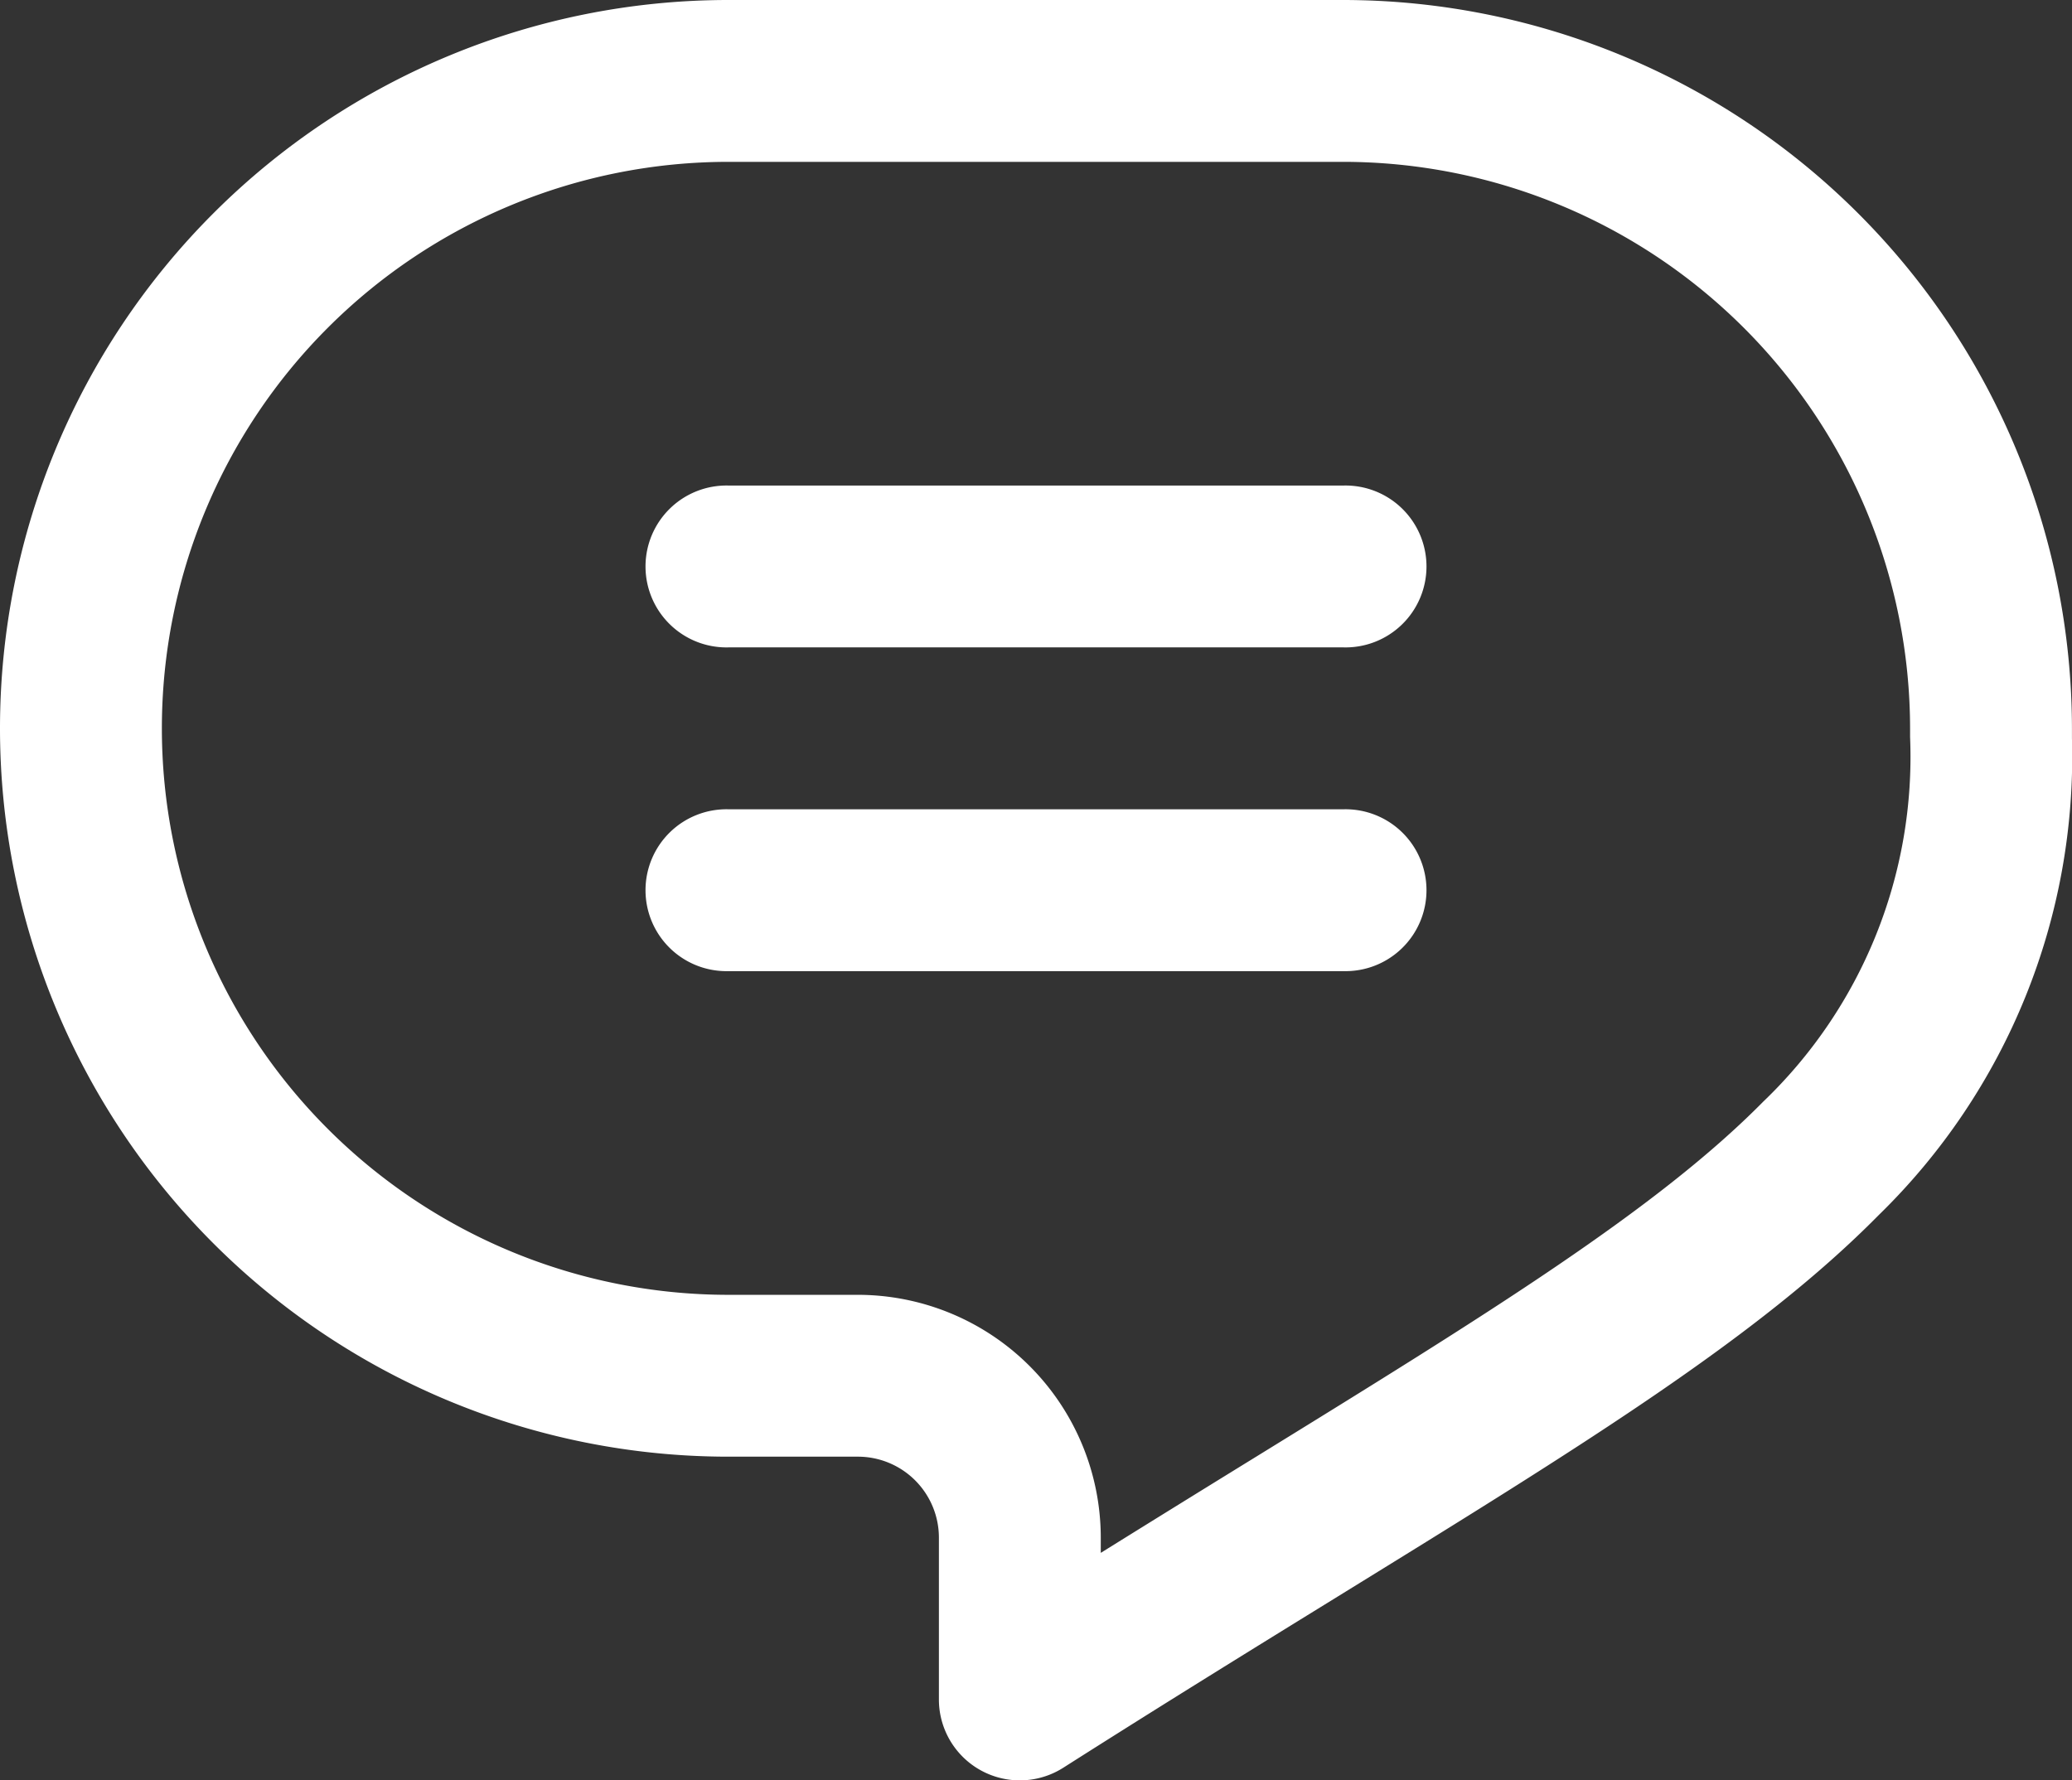
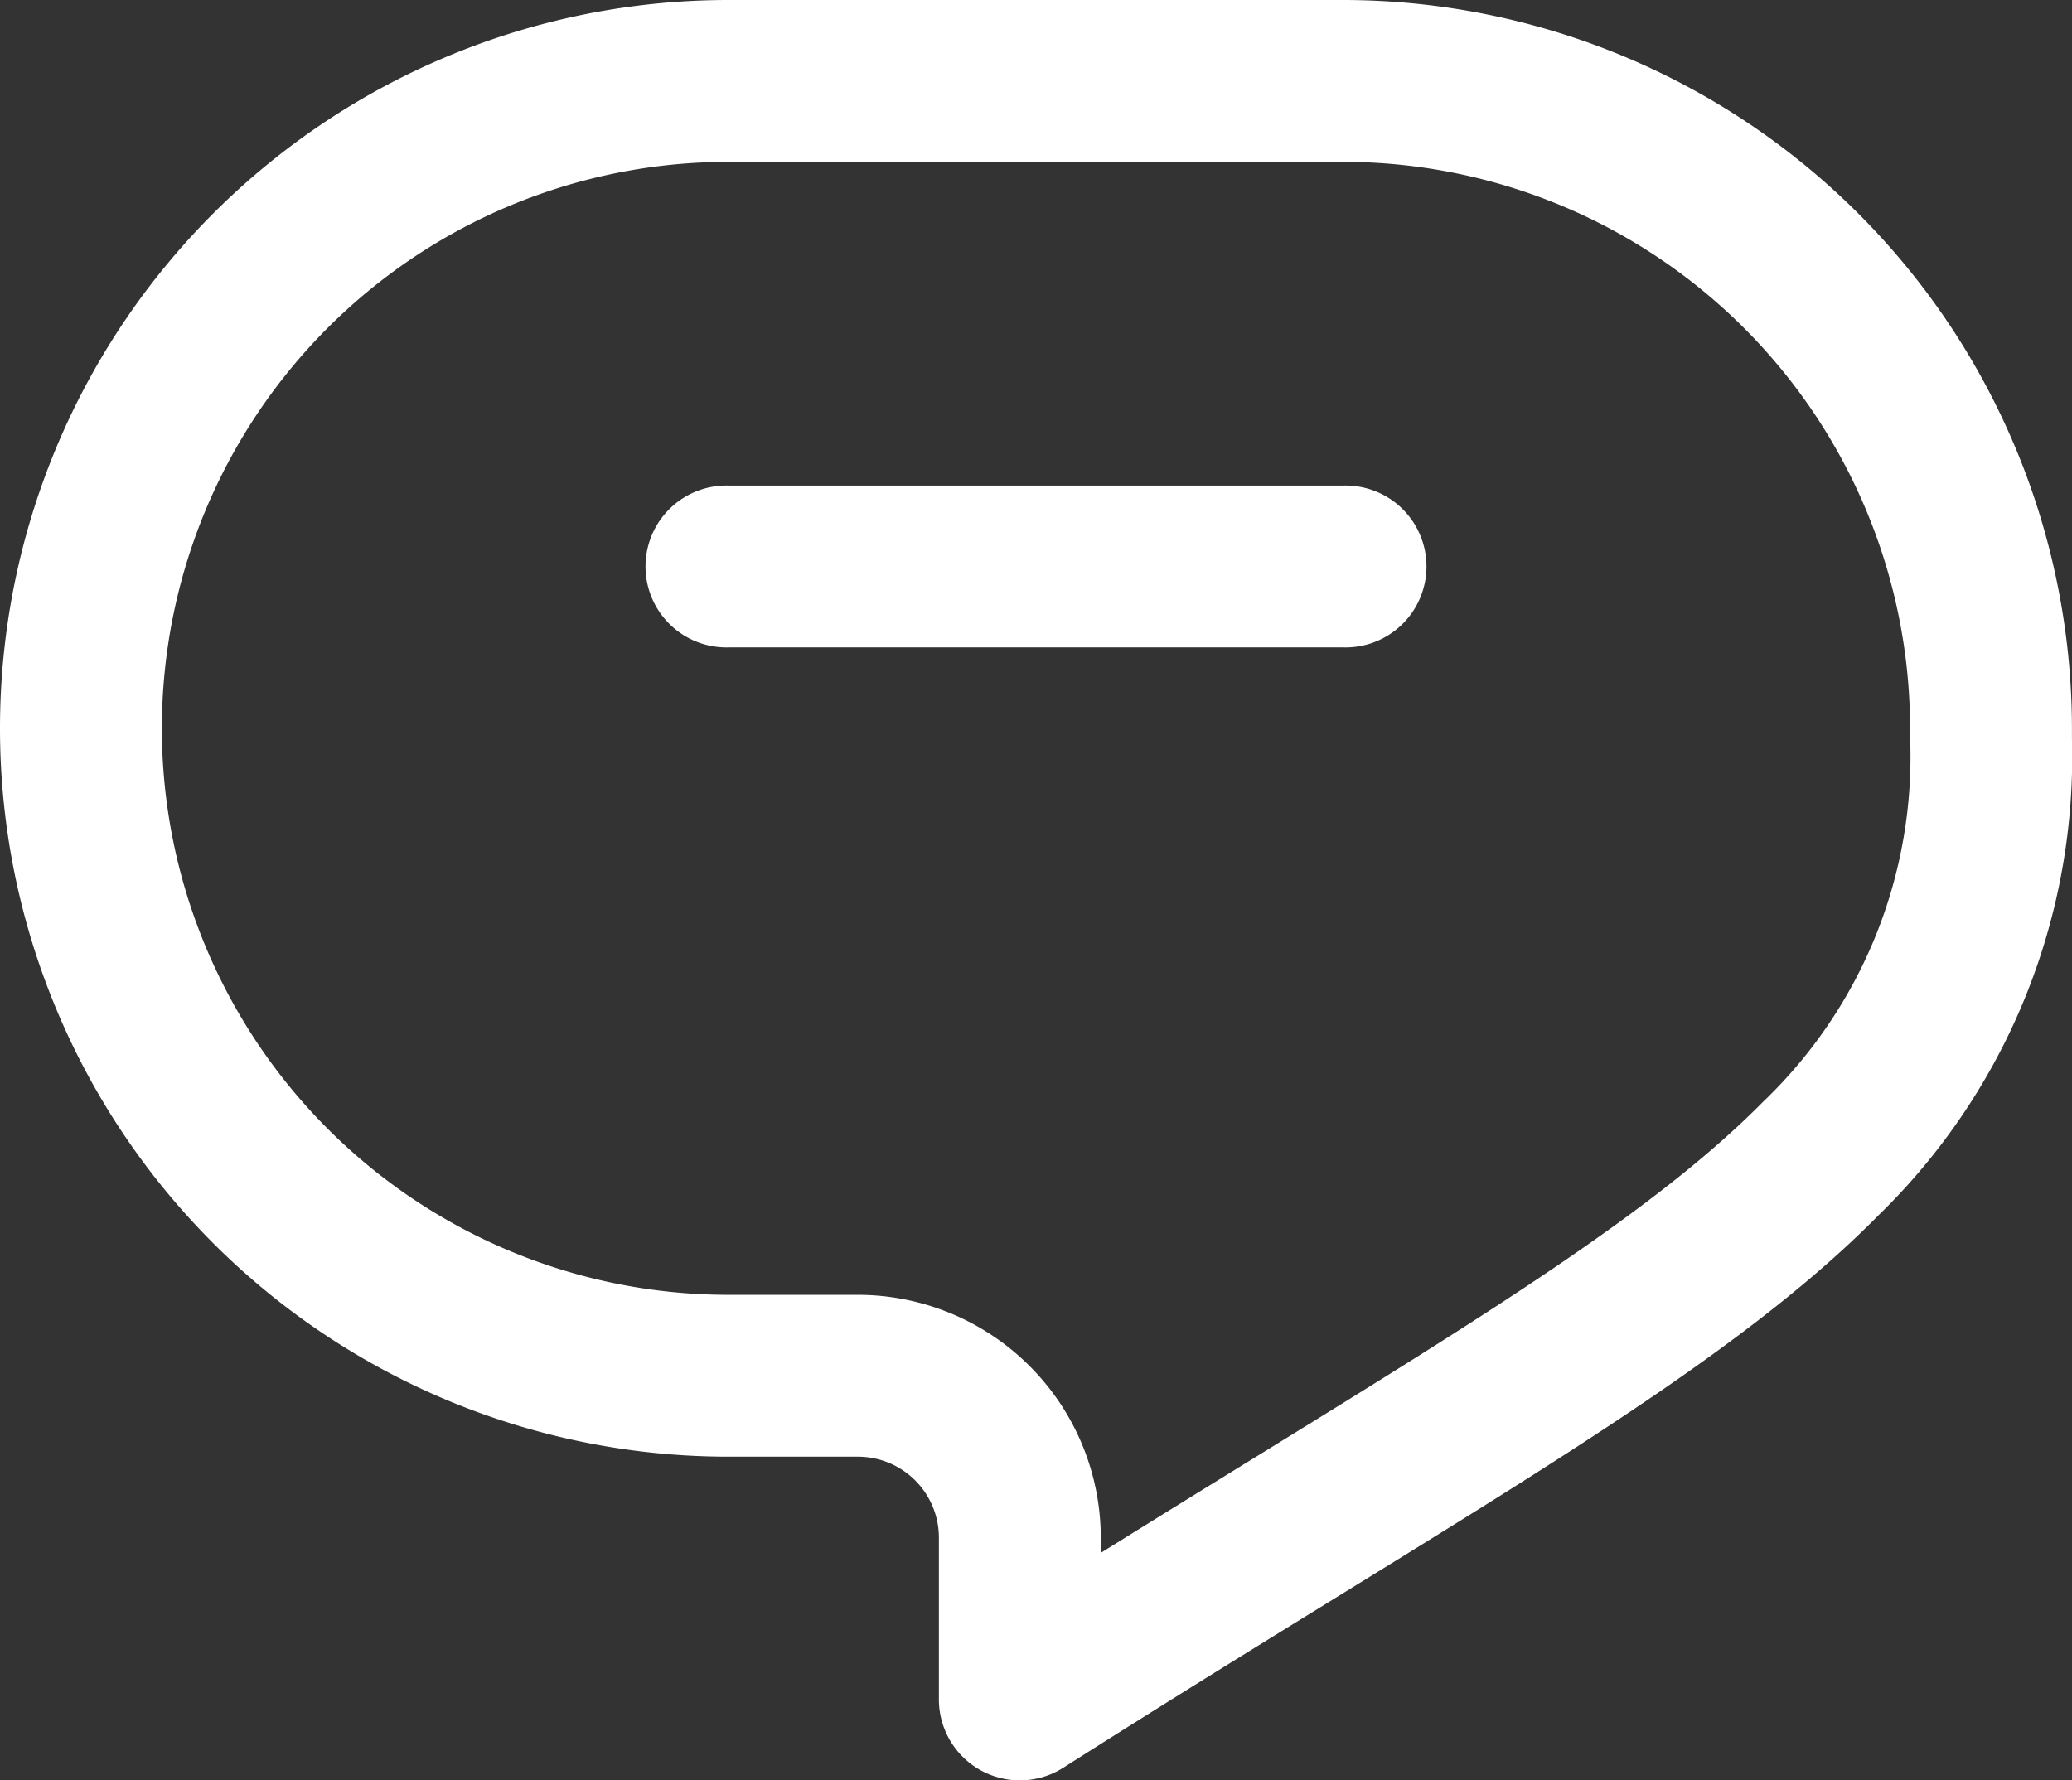
<svg xmlns="http://www.w3.org/2000/svg" id="Speech_Bubble_34_" width="43.201" height="37.126" viewBox="0 0 43.201 37.126">
  <rect x="0" y="0" width="43.201" height="37.126" fill="#333333" stroke="none" />
  <g id="Group_21" data-name="Group 21">
    <path id="Path_13" data-name="Path 13" d="M21.263,73.127a1.687,1.687,0,0,1-1.687-1.688V68.065a1.689,1.689,0,0,0-1.688-1.688h-2.7a15.188,15.188,0,1,1,0-30.376H28.013A15.205,15.205,0,0,1,43.2,51.189q0,.1,0,.209a13.348,13.348,0,0,1-4.029,9.941c-2.513,2.548-6.186,4.813-11.269,7.948-1.712,1.056-3.652,2.253-5.732,3.576A1.686,1.686,0,0,1,21.263,73.127ZM15.188,39.376a11.813,11.813,0,1,0,0,23.626h2.7a5.068,5.068,0,0,1,5.063,5.063v.318c1.125-.7,2.19-1.359,3.179-1.968,4.883-3.011,8.41-5.187,10.638-7.446a9.955,9.955,0,0,0,3.057-7.6q0-.087,0-.176A11.826,11.826,0,0,0,28.013,39.376Z" transform="translate(0 -36.001)" fill="#fff" />
  </g>
  <g id="Group_22" data-name="Group 22" transform="translate(13.5 10.125)">
    <path id="Path_14" data-name="Path 14" d="M174.513,159.376H161.688a1.688,1.688,0,1,1,0-3.375h12.825a1.688,1.688,0,1,1,0,3.375Z" transform="translate(-160 -156.001)" fill="#fff" />
  </g>
  <g id="Group_23" data-name="Group 23" transform="translate(13.5 16.876)">
-     <path id="Path_15" data-name="Path 15" d="M174.513,239.376H161.688a1.688,1.688,0,1,1,0-3.375h12.825a1.688,1.688,0,1,1,0,3.375Z" transform="translate(-160 -236.001)" fill="#fff" />
-   </g>
+     </g>
</svg>